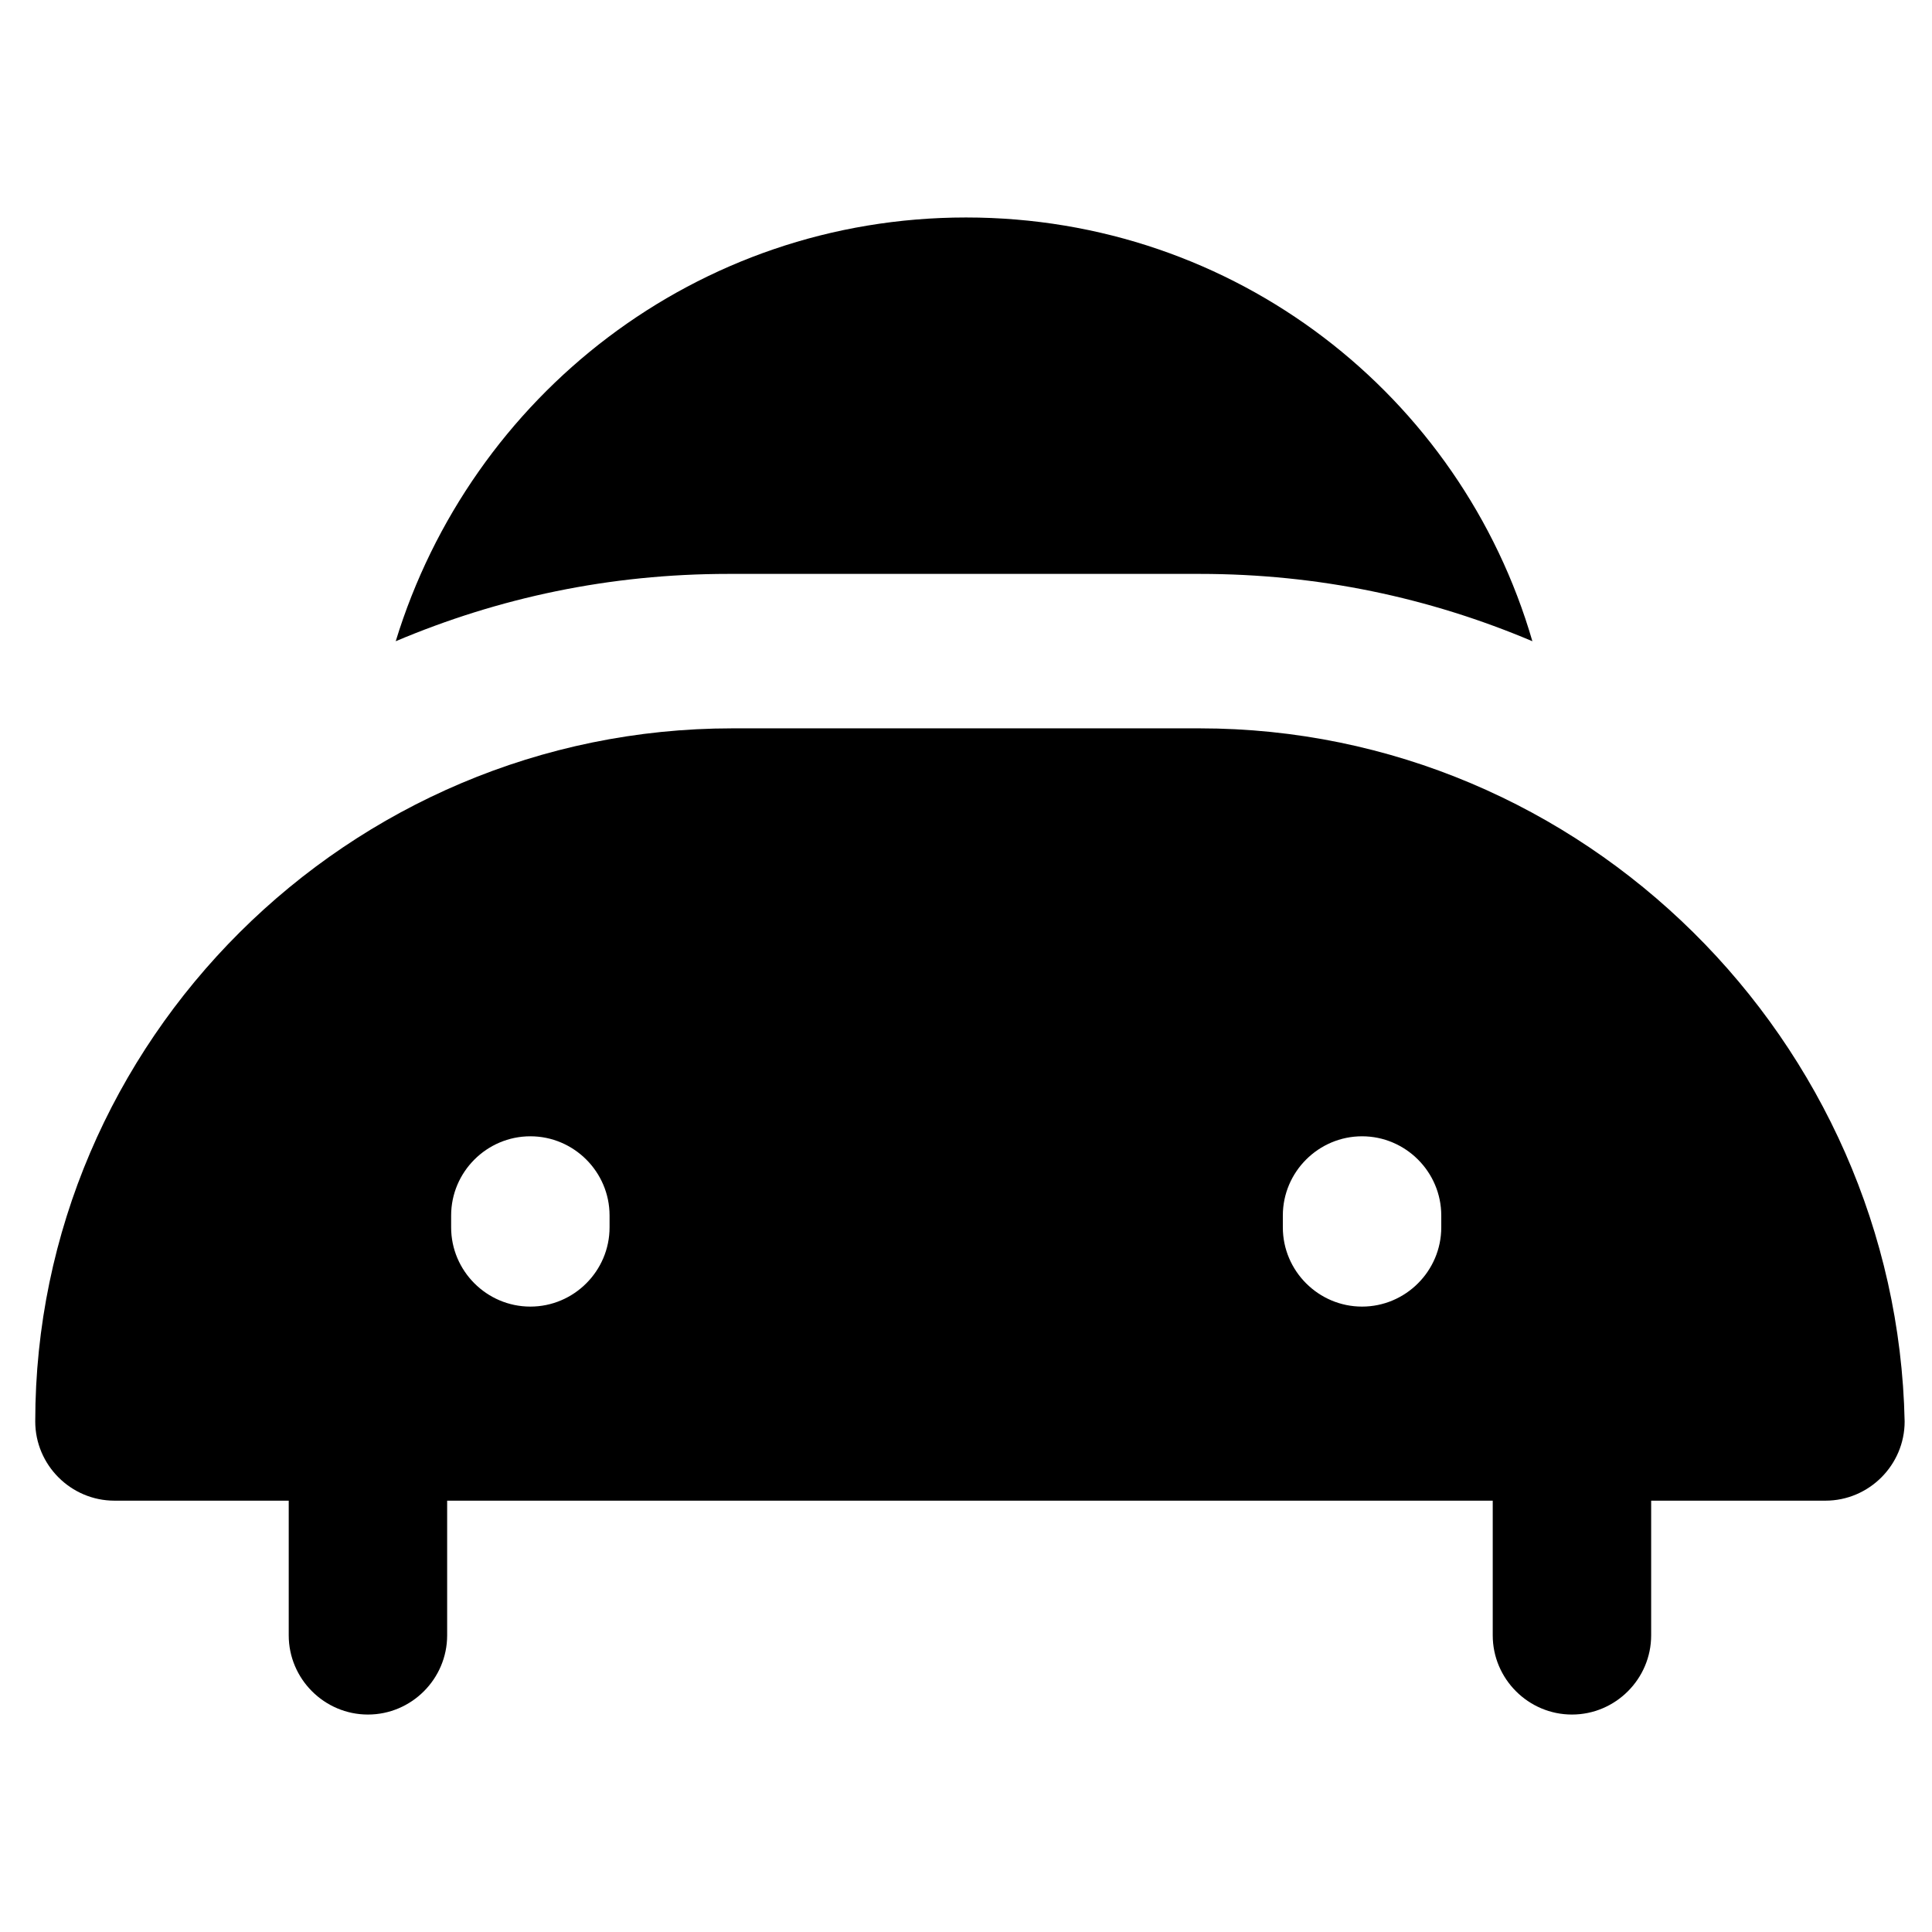
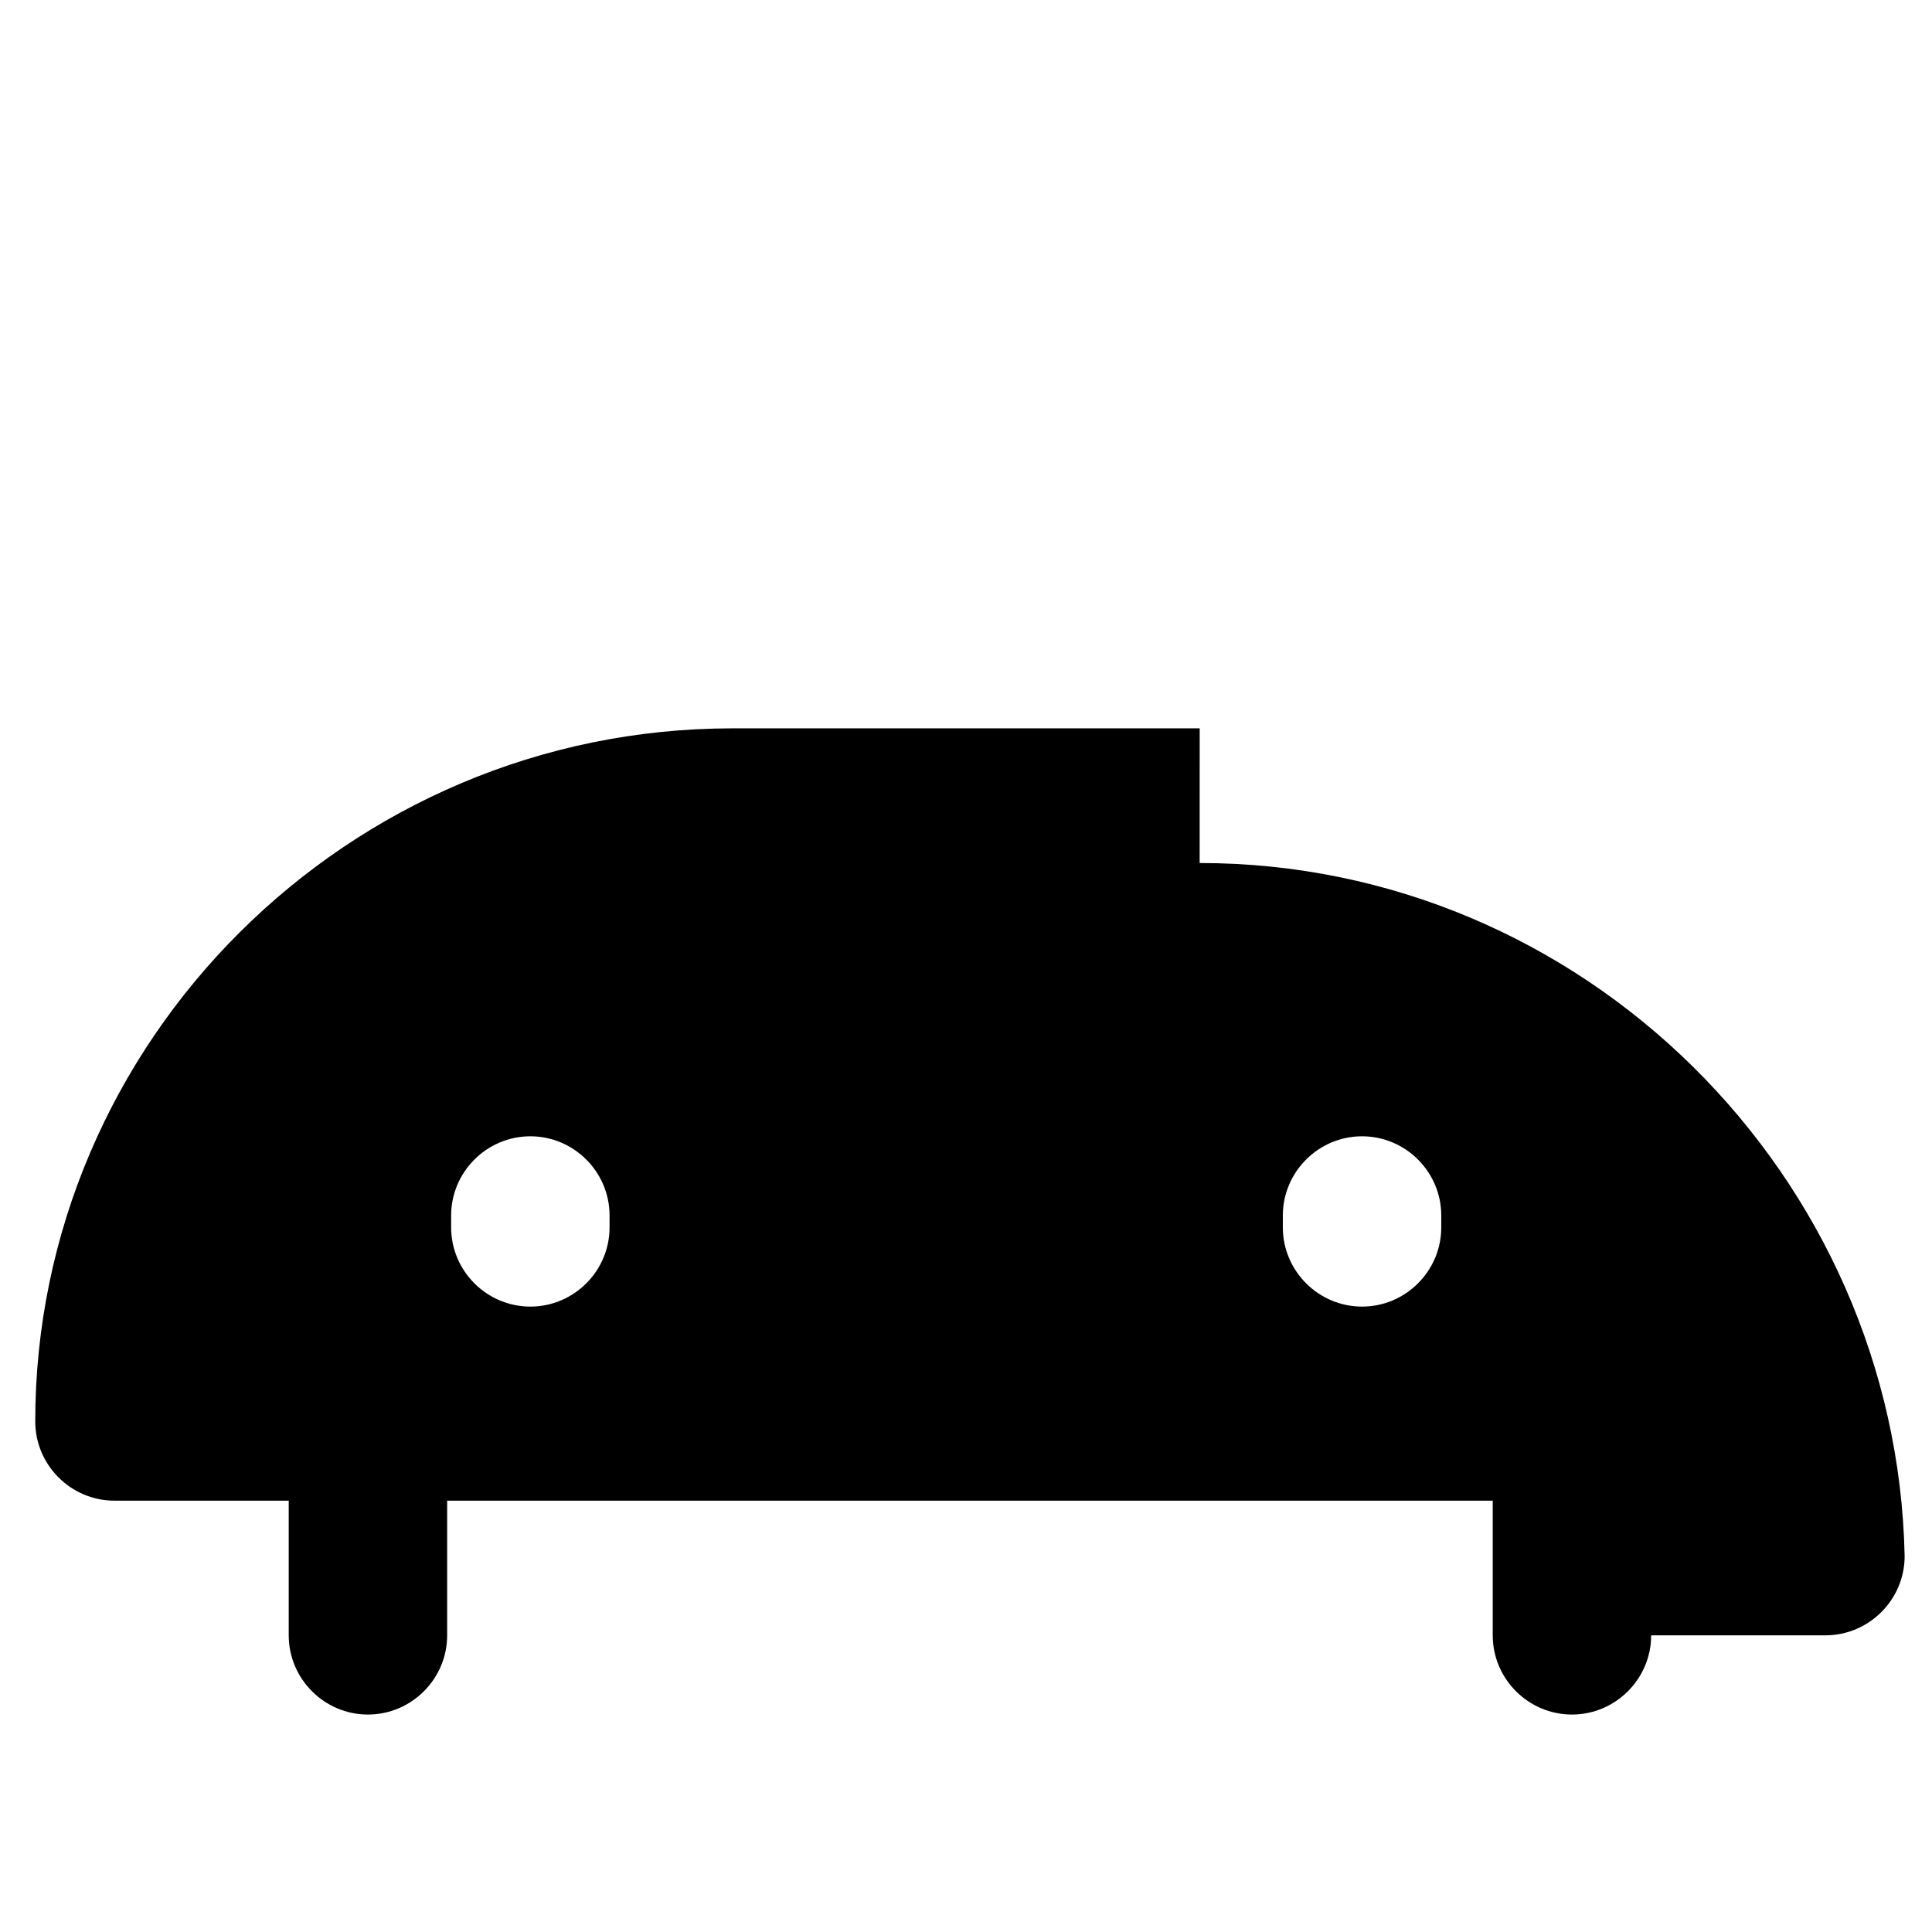
<svg xmlns="http://www.w3.org/2000/svg" fill="#000000" width="800px" height="800px" version="1.1" viewBox="144 144 512 512">
  <g>
-     <path d="m461.93 337.02h-123.86c-101.81 0-184.73 82.918-184.73 183.68 0 11.547 9.445 20.992 20.992 20.992h46.184v35.688c0 11.547 9.445 20.992 20.992 20.992 11.547 0 20.992-9.445 20.992-20.992v-35.688h277.09v35.688c0 11.547 9.445 20.992 20.992 20.992 11.547 0 20.992-9.445 20.992-20.992v-35.688h46.184c11.547 0 20.992-9.445 20.992-20.992-2.098-100.76-85.016-183.68-186.83-183.68zm-156.39 132.25c0 11.547-9.445 20.992-20.992 20.992s-20.992-9.445-20.992-20.992v-3.148c0-11.547 9.445-20.992 20.992-20.992s20.992 9.445 20.992 20.992zm220.41 0c0 11.547-9.445 20.992-20.992 20.992s-20.992-9.445-20.992-20.992v-3.148c0-11.547 9.445-20.992 20.992-20.992s20.992 9.445 20.992 20.992z" />
-     <path d="m461.93 296.09c31.488 0 60.879 6.297 88.168 17.844-18.895-65.074-78.723-112.3-150.09-112.3-71.375 0-131.2 47.23-151.14 112.3 27.289-11.547 56.68-17.844 88.168-17.844z" />
+     <path d="m461.93 337.02h-123.86c-101.81 0-184.73 82.918-184.73 183.68 0 11.547 9.445 20.992 20.992 20.992h46.184v35.688c0 11.547 9.445 20.992 20.992 20.992 11.547 0 20.992-9.445 20.992-20.992v-35.688h277.09v35.688c0 11.547 9.445 20.992 20.992 20.992 11.547 0 20.992-9.445 20.992-20.992h46.184c11.547 0 20.992-9.445 20.992-20.992-2.098-100.76-85.016-183.68-186.83-183.68zm-156.39 132.25c0 11.547-9.445 20.992-20.992 20.992s-20.992-9.445-20.992-20.992v-3.148c0-11.547 9.445-20.992 20.992-20.992s20.992 9.445 20.992 20.992zm220.41 0c0 11.547-9.445 20.992-20.992 20.992s-20.992-9.445-20.992-20.992v-3.148c0-11.547 9.445-20.992 20.992-20.992s20.992 9.445 20.992 20.992z" />
  </g>
</svg>